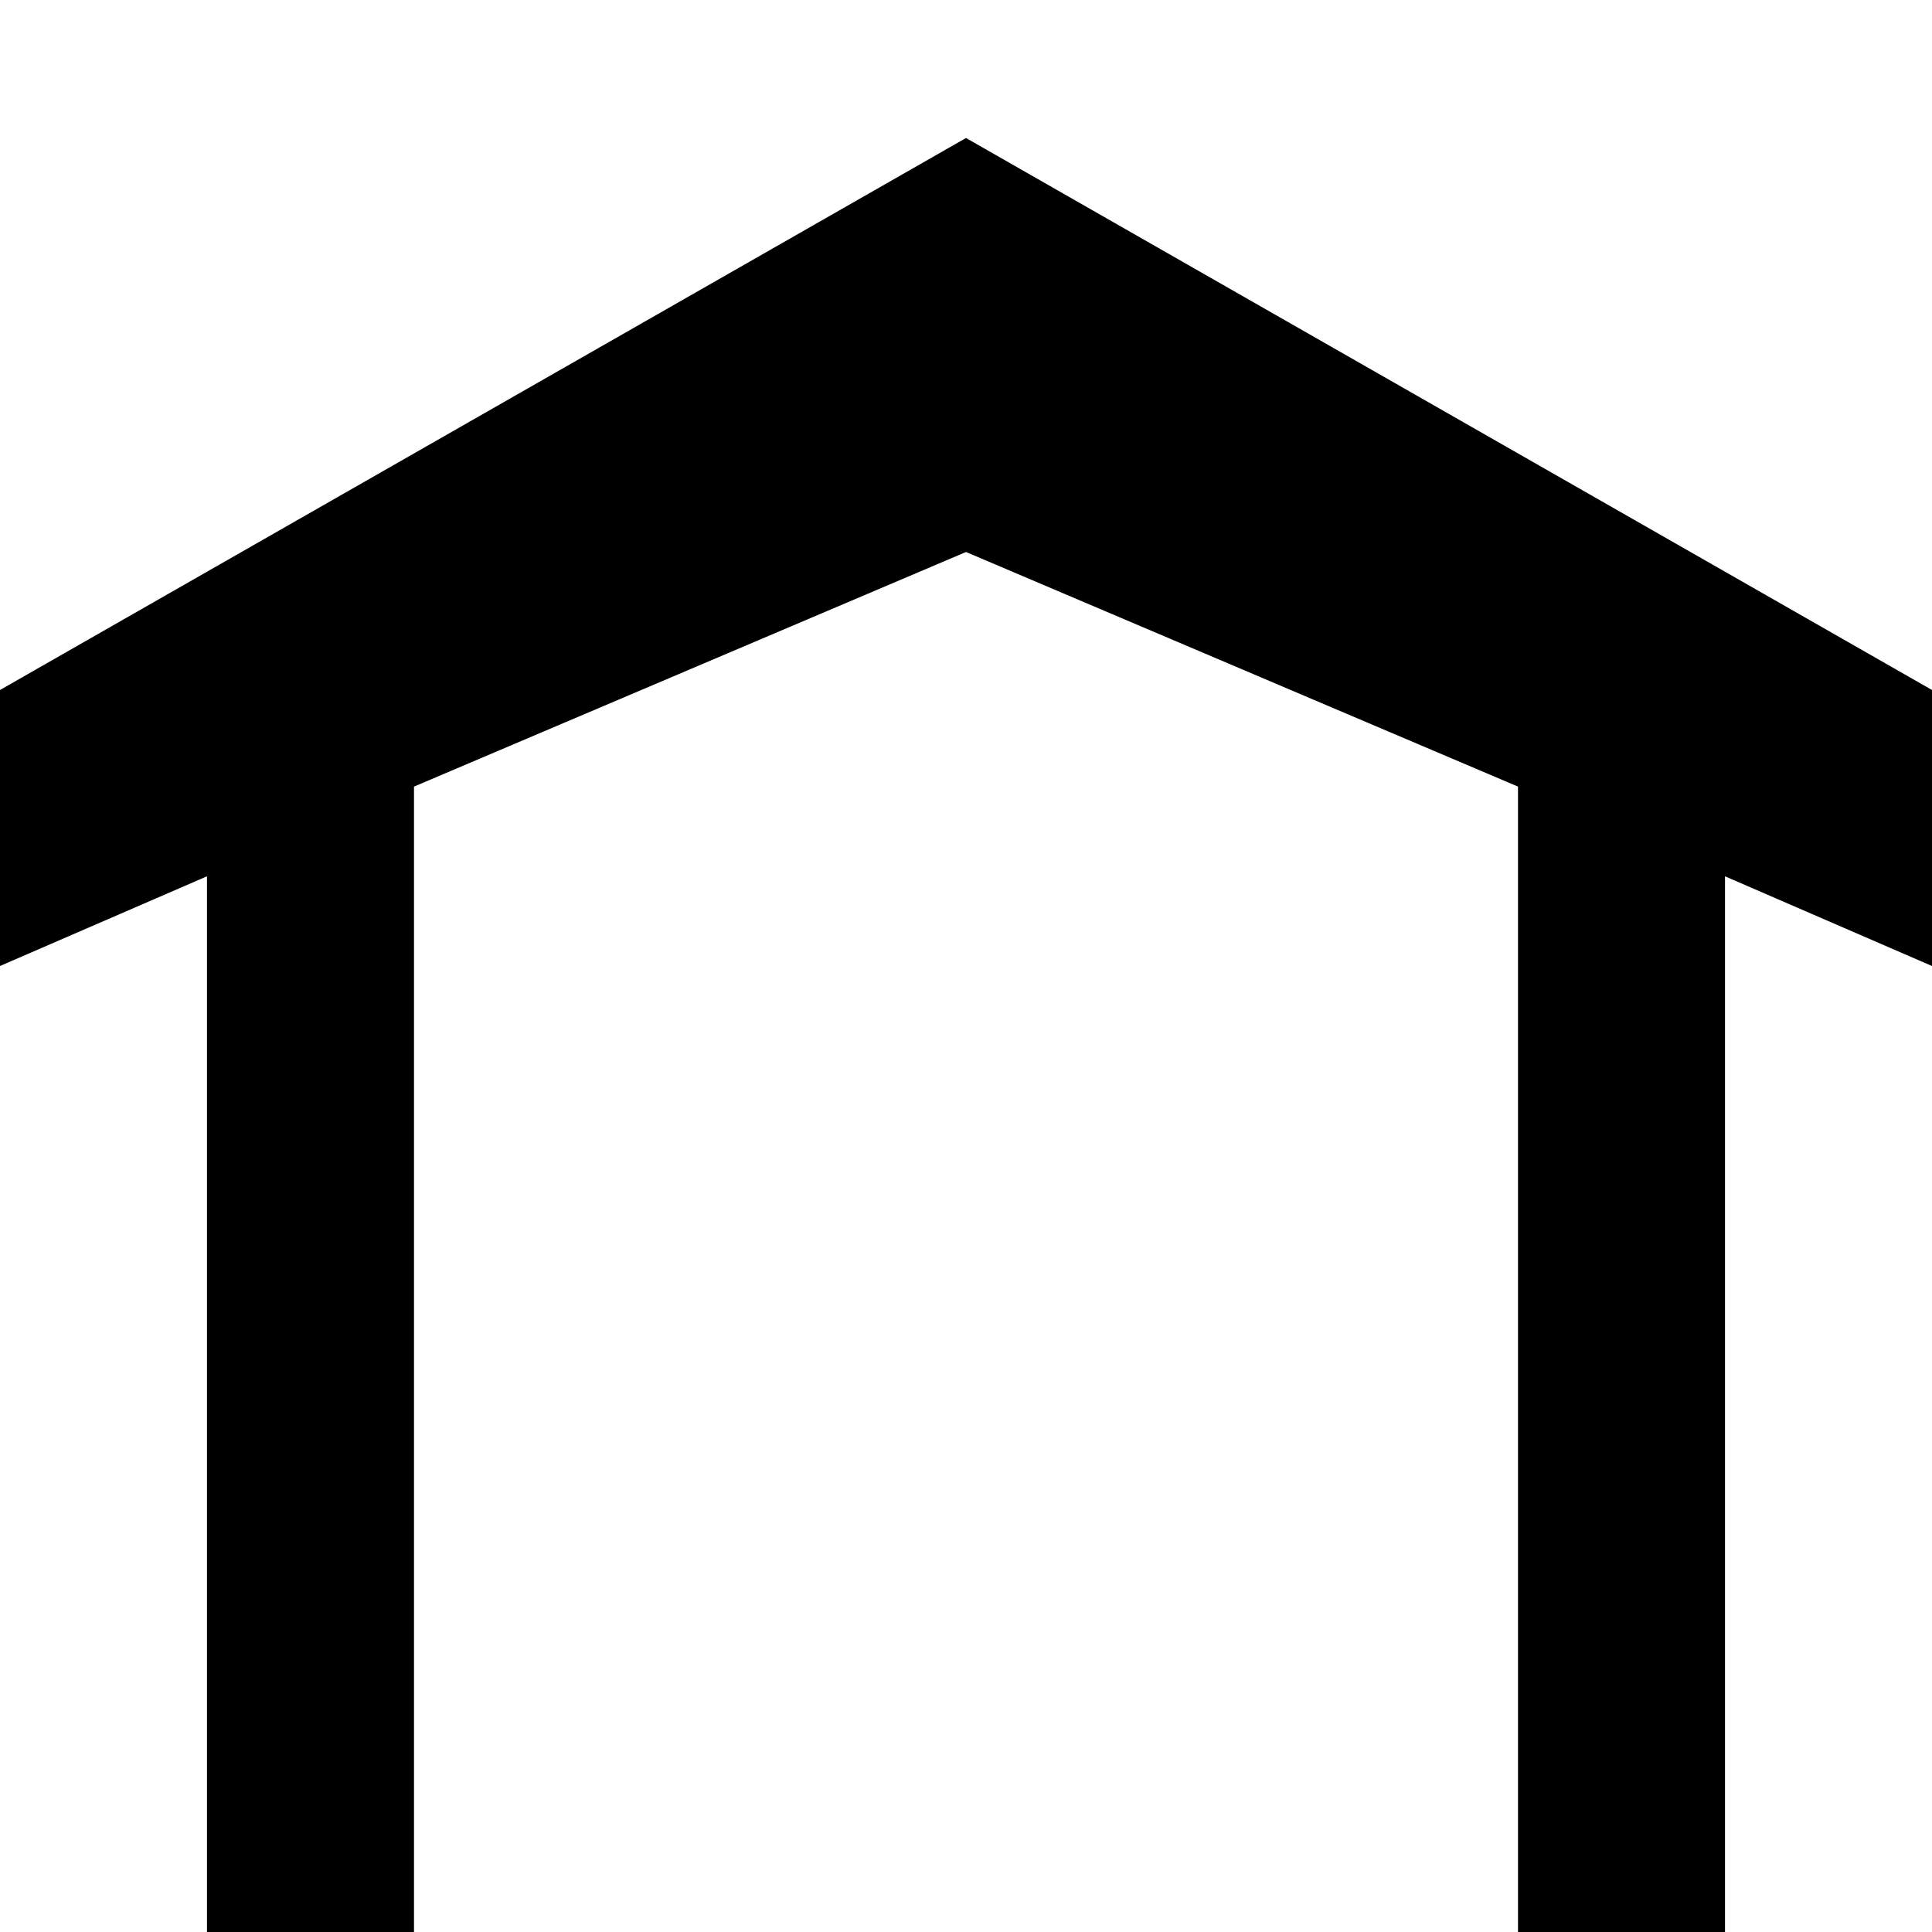
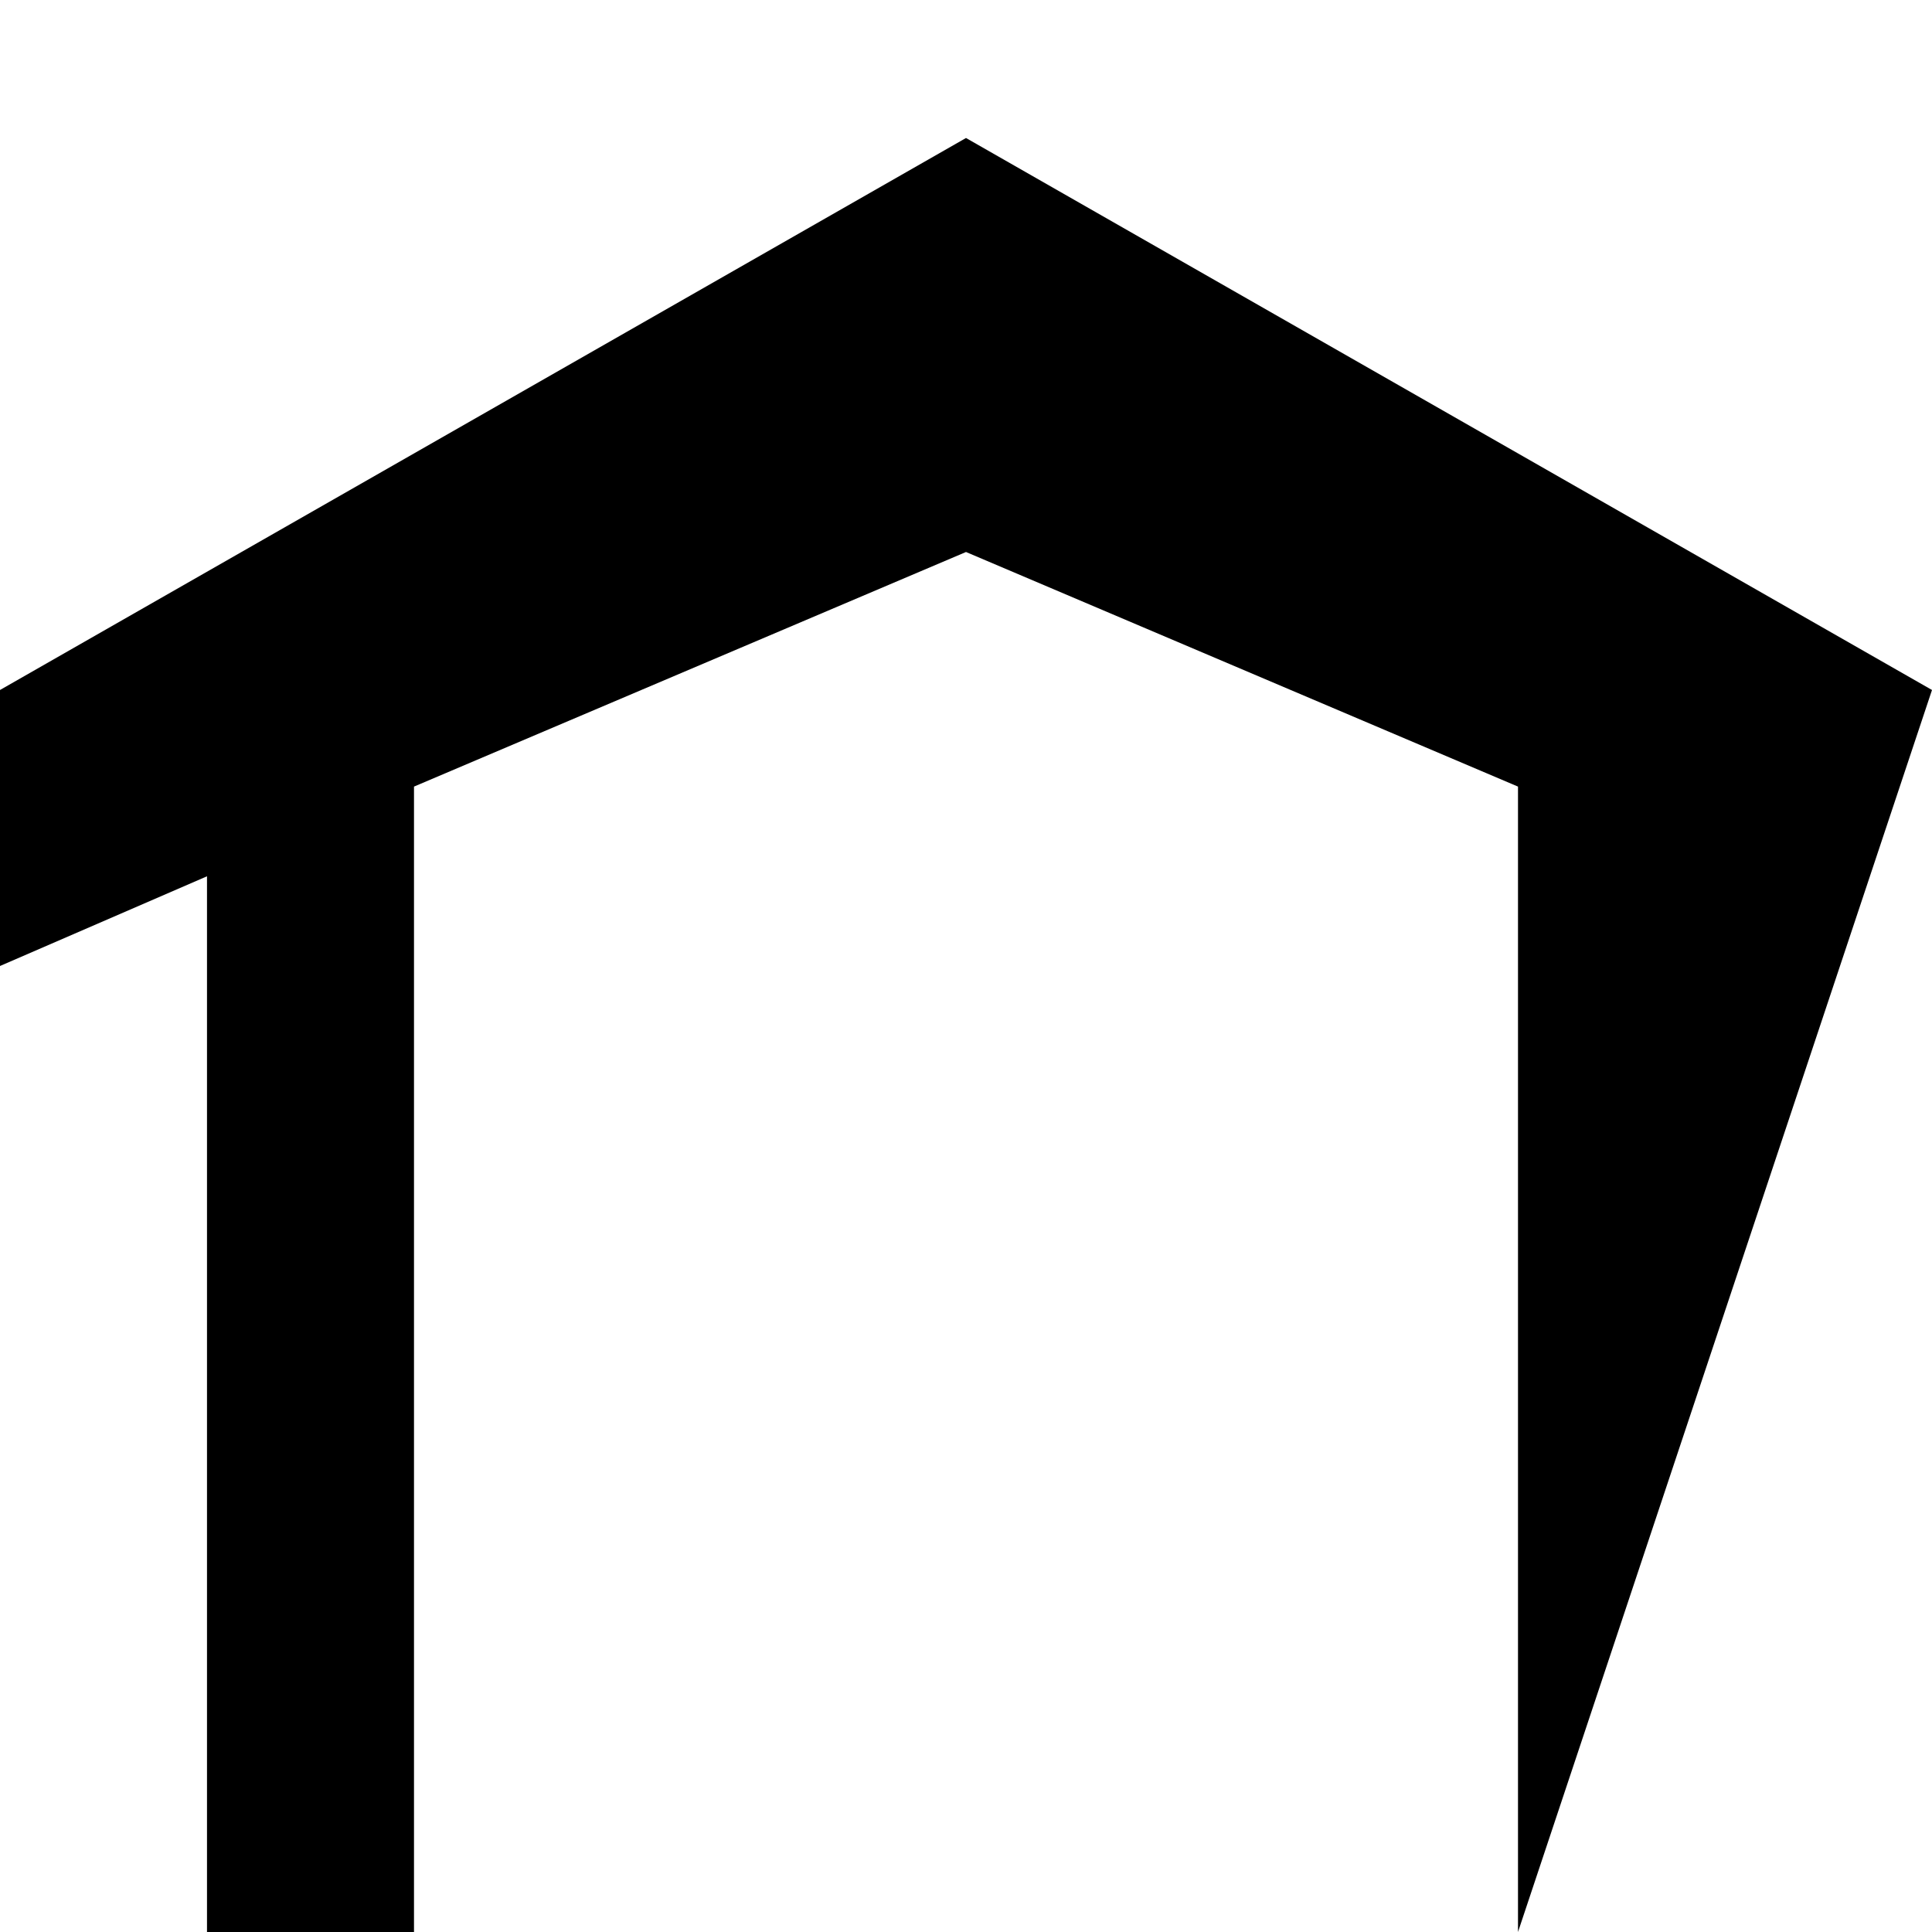
<svg xmlns="http://www.w3.org/2000/svg" version="1.1" width="100%" height="100%" viewBox="0 0 14 14" id="svg2">
  <defs id="defs6" />
-   <rect width="14" height="14" x="0" y="0" id="canvas" style="fill:none;stroke:none;visibility:hidden" />
-   <path d="M 14,5 7,1 0,5 0,7 1.5,6.35 l 1e-7,7.65 1.5,0 0,-8.3 L 7,4 11,5.7 11,14 l 1.5,0 0,-7.65 1.5,0.65 z" id="basic-hut" style="fill:#000000;fill-opacity:1;stroke:none" />
+   <path d="M 14,5 7,1 0,5 0,7 1.5,6.35 l 1e-7,7.65 1.5,0 0,-8.3 L 7,4 11,5.7 11,14 z" id="basic-hut" style="fill:#000000;fill-opacity:1;stroke:none" />
</svg>